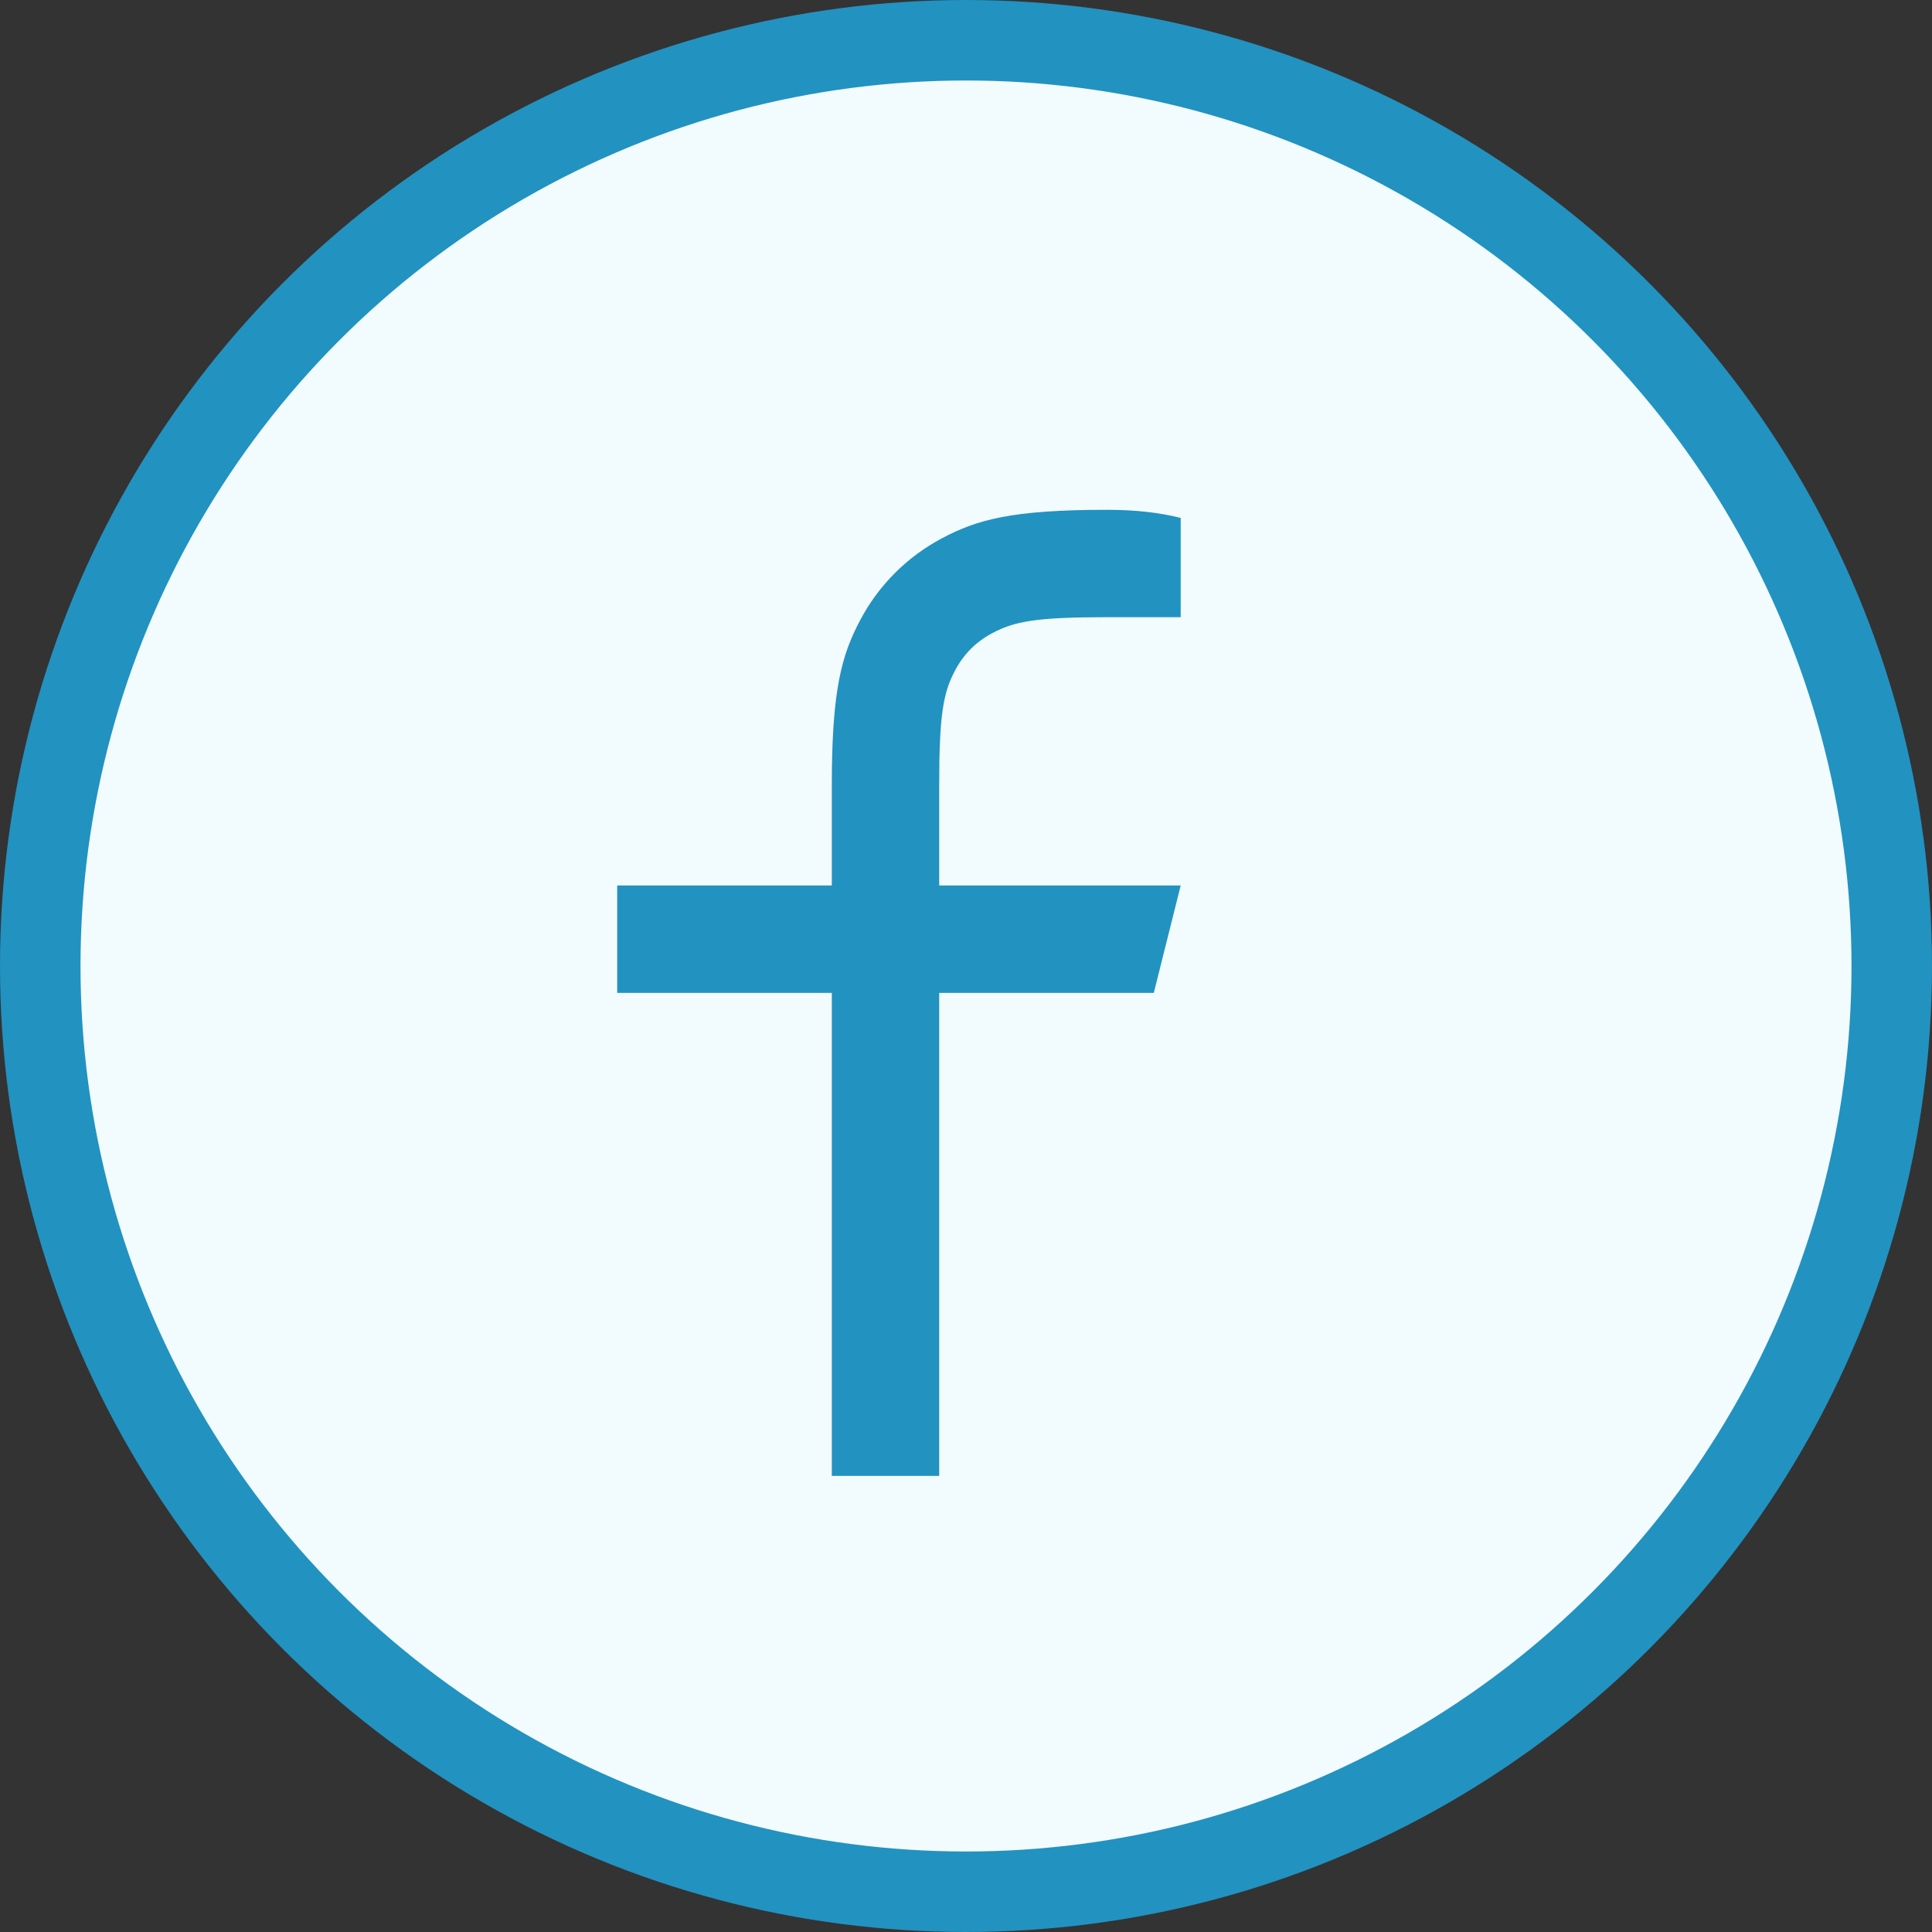
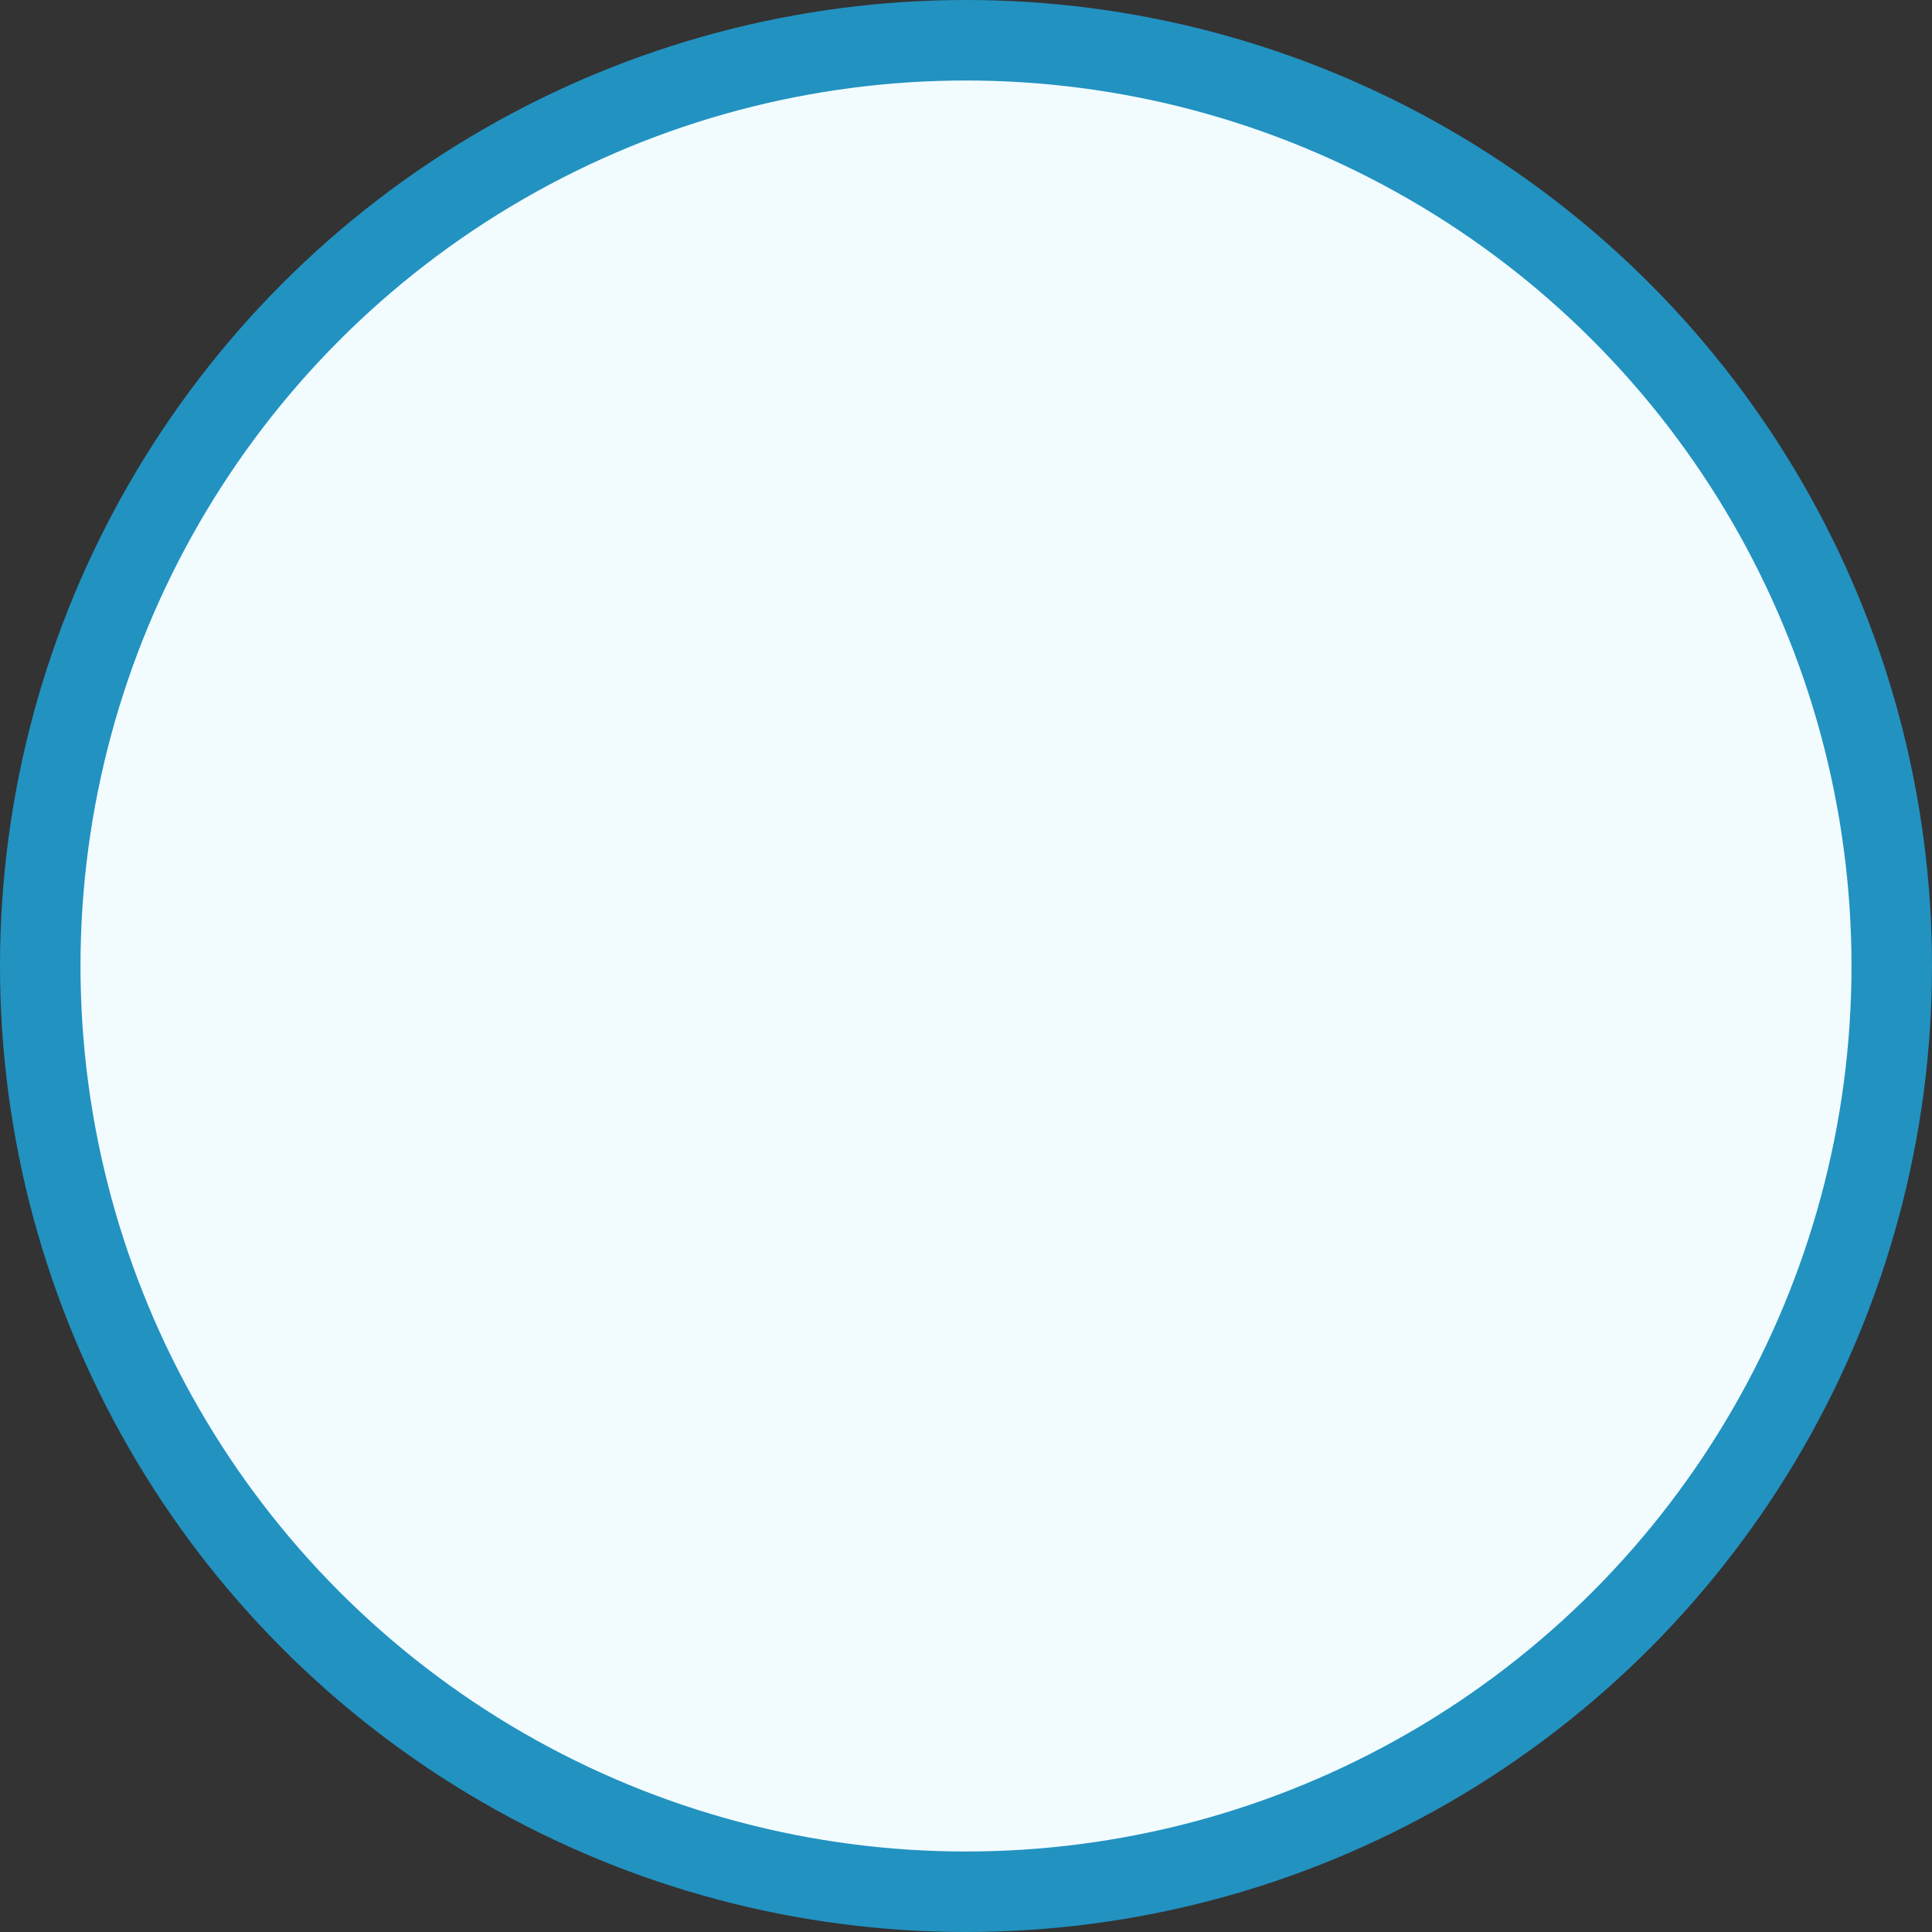
<svg xmlns="http://www.w3.org/2000/svg" width="24" height="24" viewBox="0 0 24 24" fill="none">
  <rect x="0" y="0" width="24" height="24" fill="#333333" stroke="none" />
  <circle cx="12" cy="12" r="11.5" fill="#F2FCFF" stroke="#2292C1" />
-   <path d="M11.667 11H14.667L14.333 12.334H11.667V18.334H10.333V12.334H7.667V11H10.333V9.752C10.333 8.563 10.457 8.132 10.689 7.697C10.917 7.268 11.268 6.917 11.697 6.689C12.132 6.457 12.563 6.333 13.752 6.333C14.1 6.333 14.405 6.367 14.667 6.434V7.667H13.752C12.869 7.667 12.601 7.719 12.327 7.865C12.124 7.973 11.973 8.124 11.865 8.327C11.719 8.601 11.667 8.87 11.667 9.752V11Z" fill="#2292C1" />
</svg>